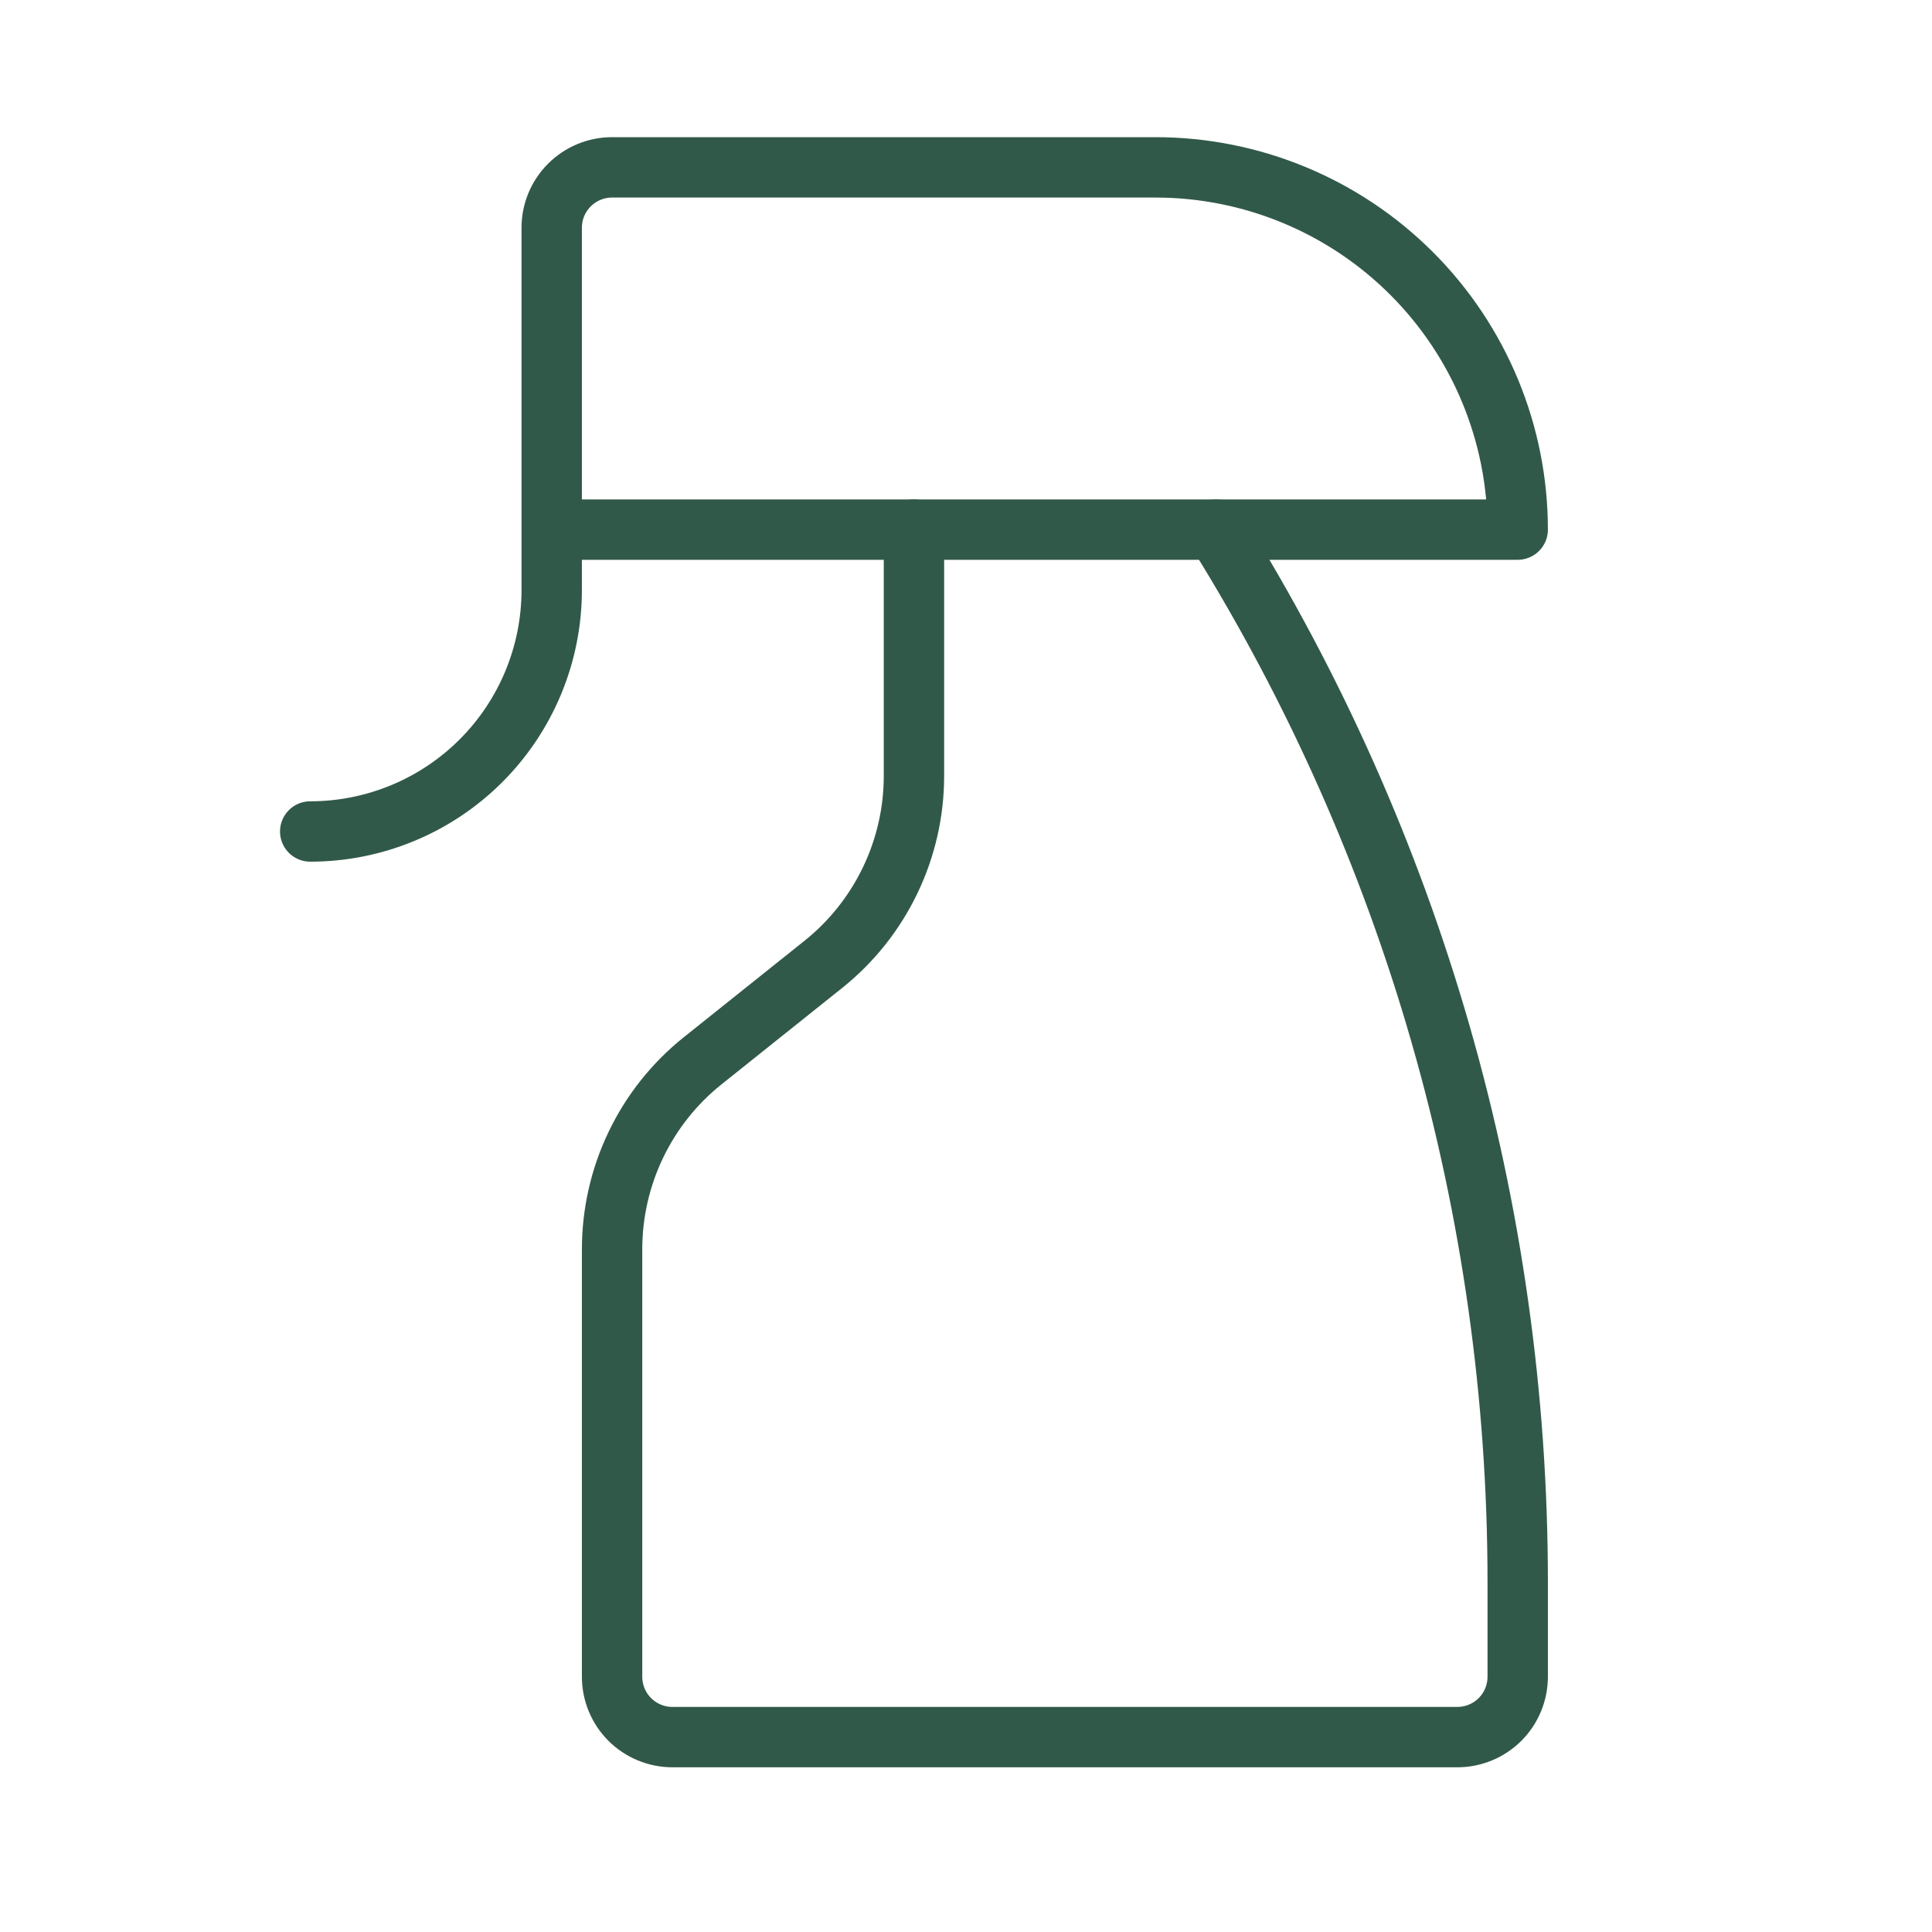
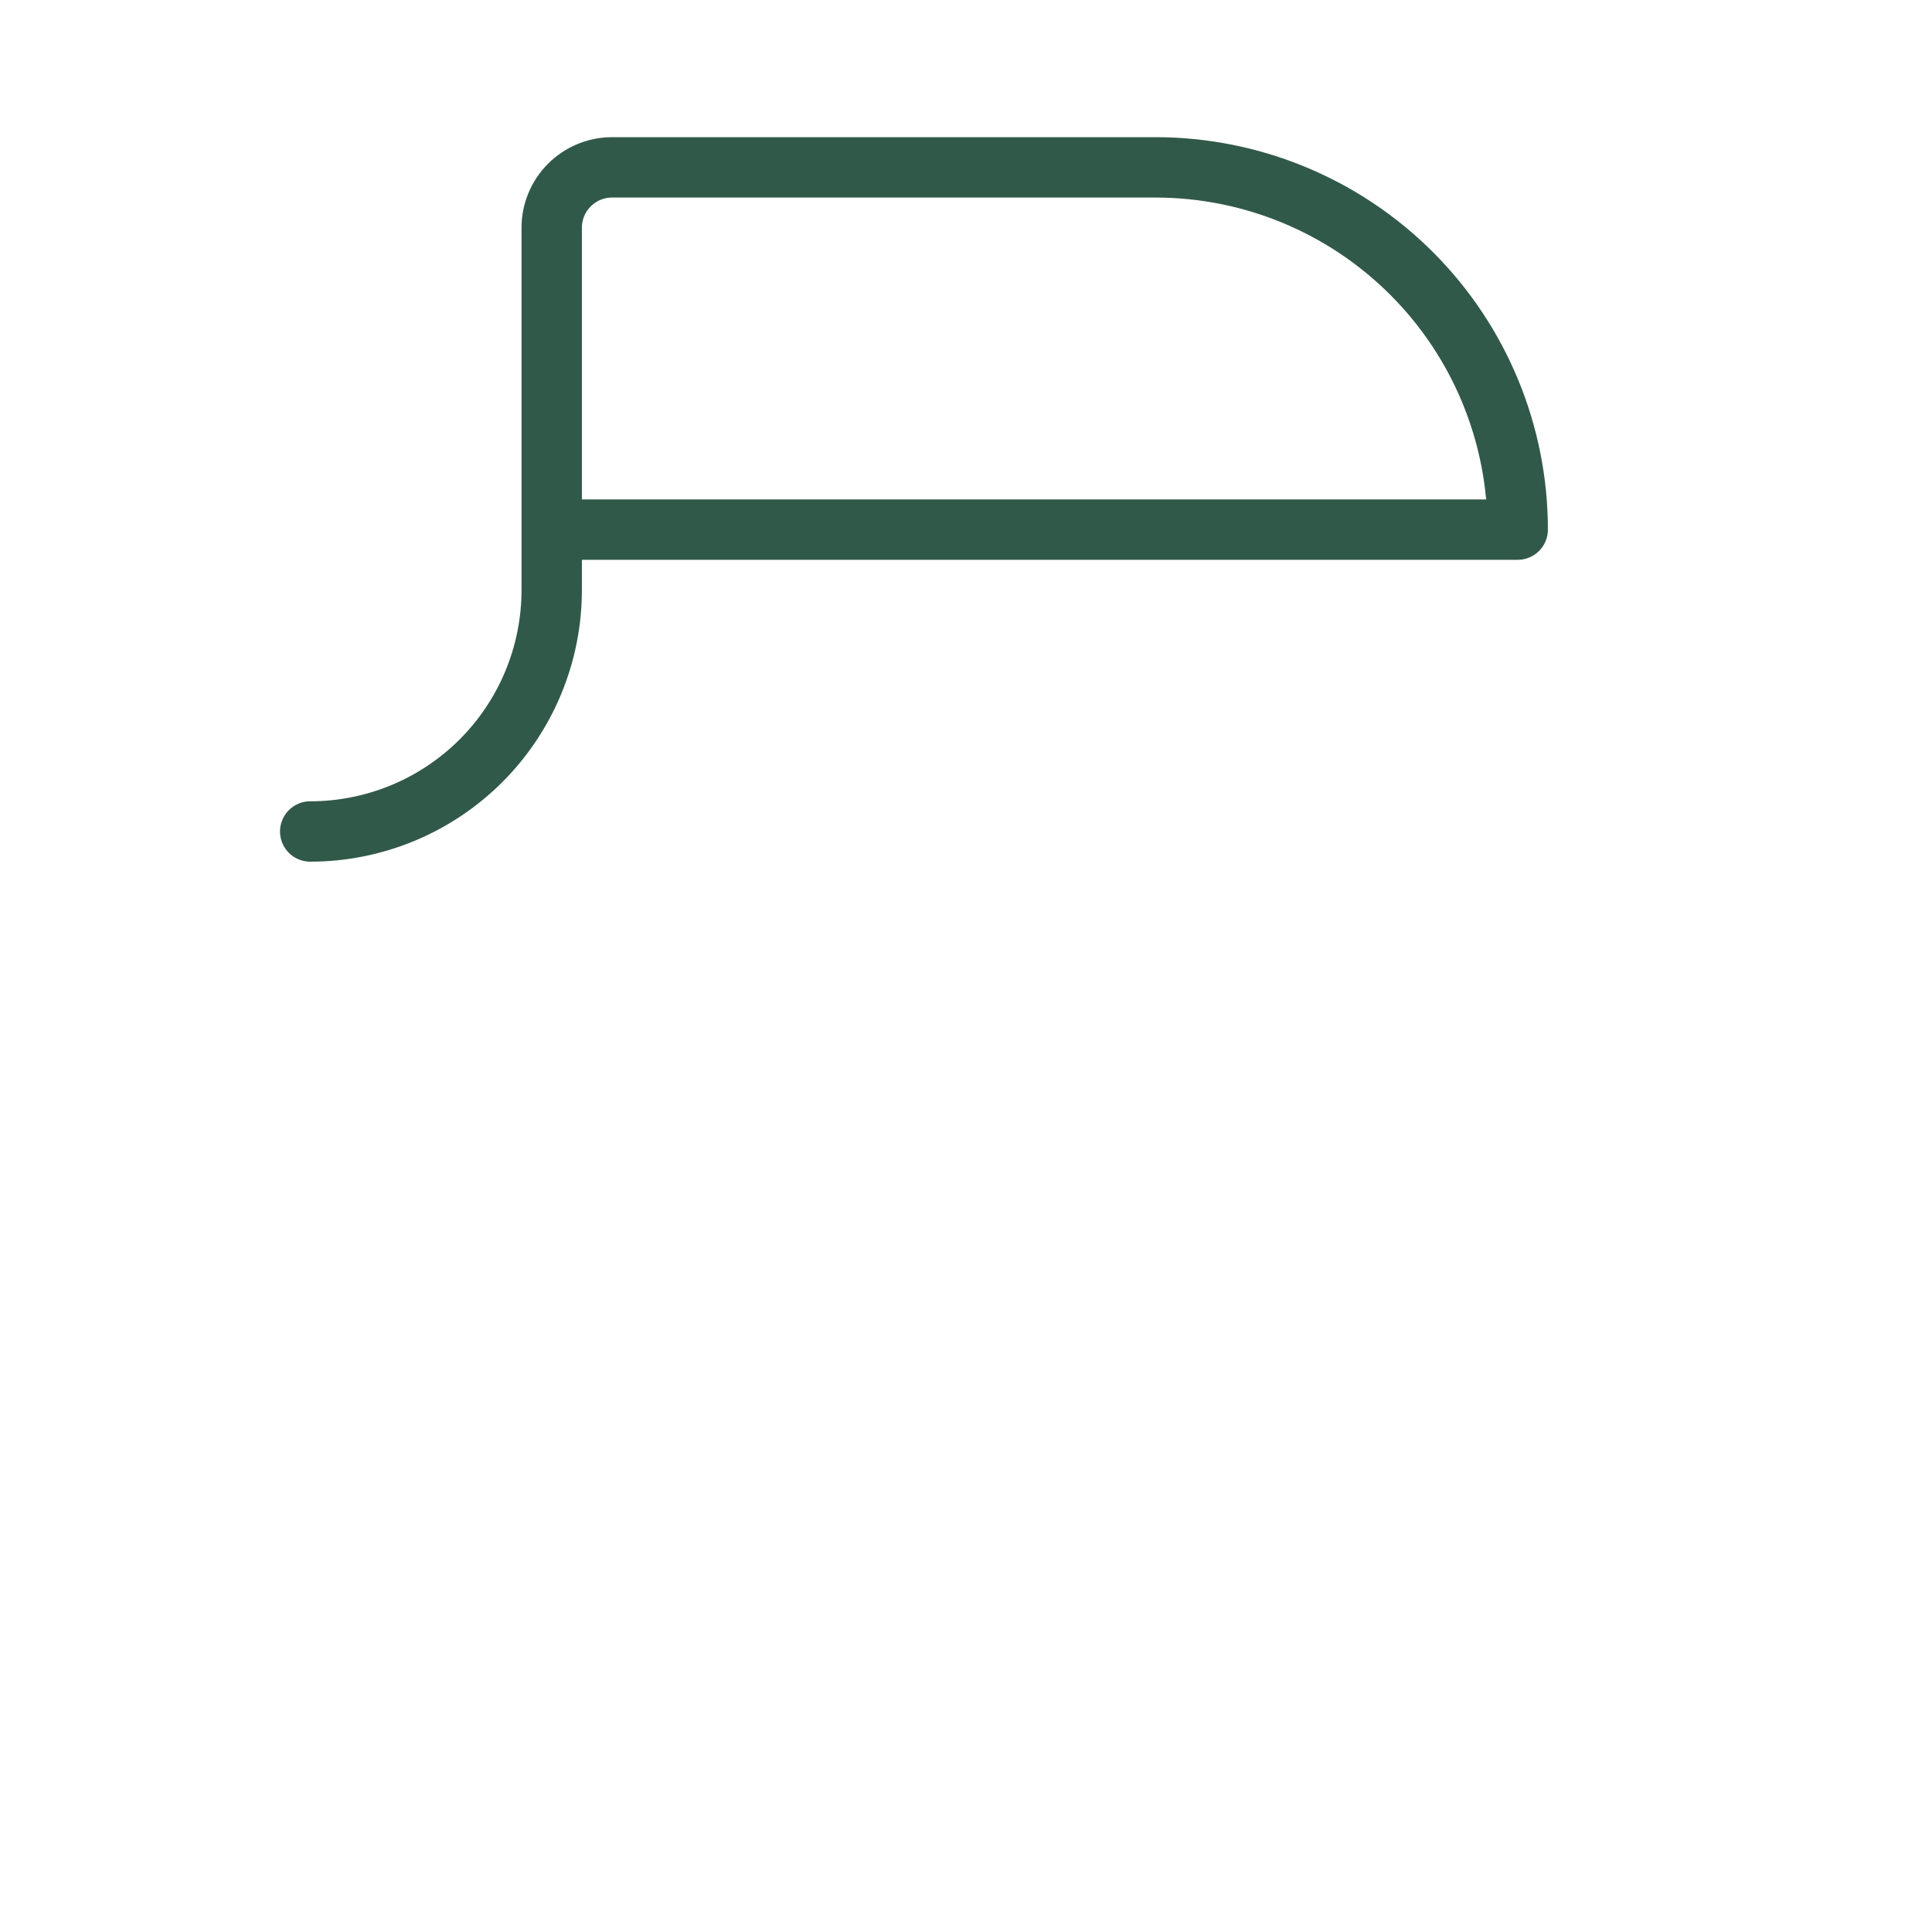
<svg xmlns="http://www.w3.org/2000/svg" width="48" height="48" viewBox="0 0 48 48" fill="none">
  <path d="M13.707 13.158H37.707C37.707 10.771 36.759 8.482 35.071 6.794C33.383 5.106 31.094 4.158 28.707 4.158H15.207C14.809 4.158 14.428 4.316 14.146 4.598C13.865 4.879 13.707 5.26 13.707 5.658V14.658C13.707 16.25 13.075 17.776 11.95 18.901C10.825 20.026 9.298 20.658 7.707 20.658" stroke="#315949" stroke-width="1.5" stroke-linecap="round" stroke-linejoin="round" />
-   <path d="M30.207 13.158C35.108 21 37.707 30.061 37.707 39.309V41.658C37.707 42.056 37.549 42.438 37.268 42.719C36.986 43 36.605 43.158 36.207 43.158H16.707C16.309 43.158 15.928 43 15.646 42.719C15.365 42.438 15.207 42.056 15.207 41.658V31.042C15.207 30.142 15.408 29.253 15.798 28.442C16.187 27.63 16.754 26.917 17.457 26.355L20.457 23.958C21.16 23.396 21.727 22.682 22.116 21.871C22.506 21.059 22.708 20.171 22.707 19.271V13.158" stroke="#315949" stroke-width="1.5" stroke-linecap="round" stroke-linejoin="round" />
</svg>